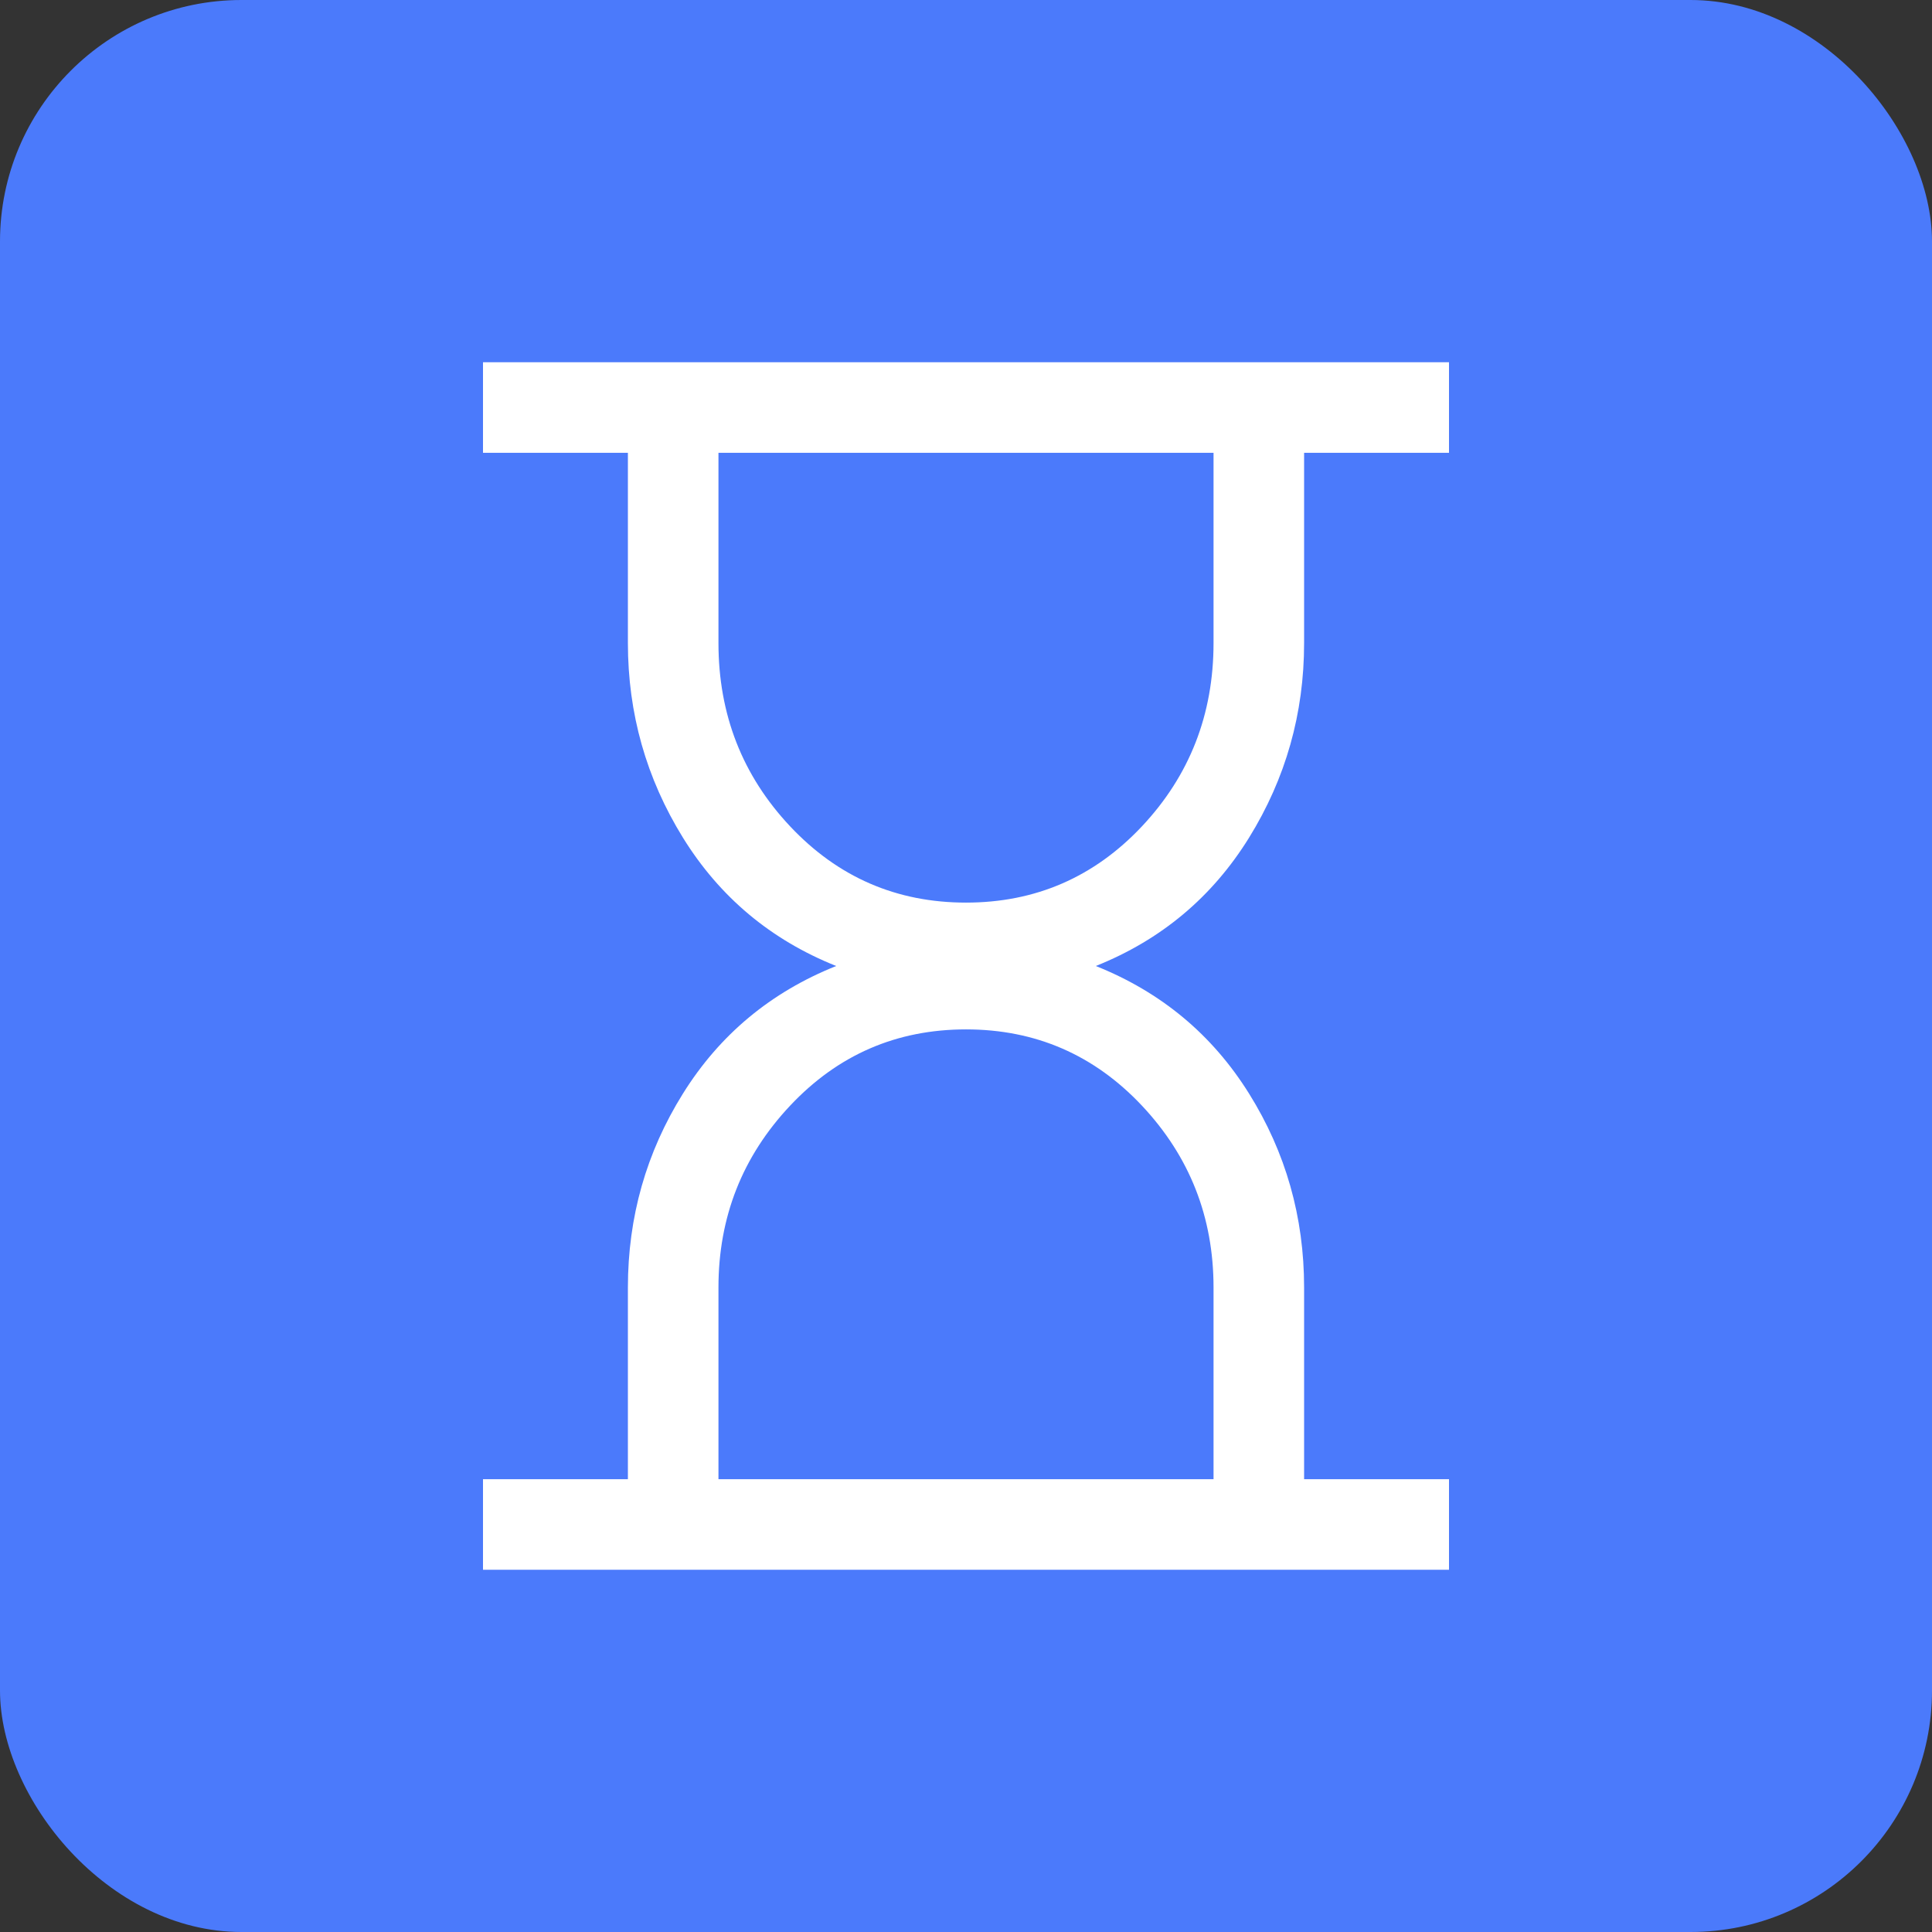
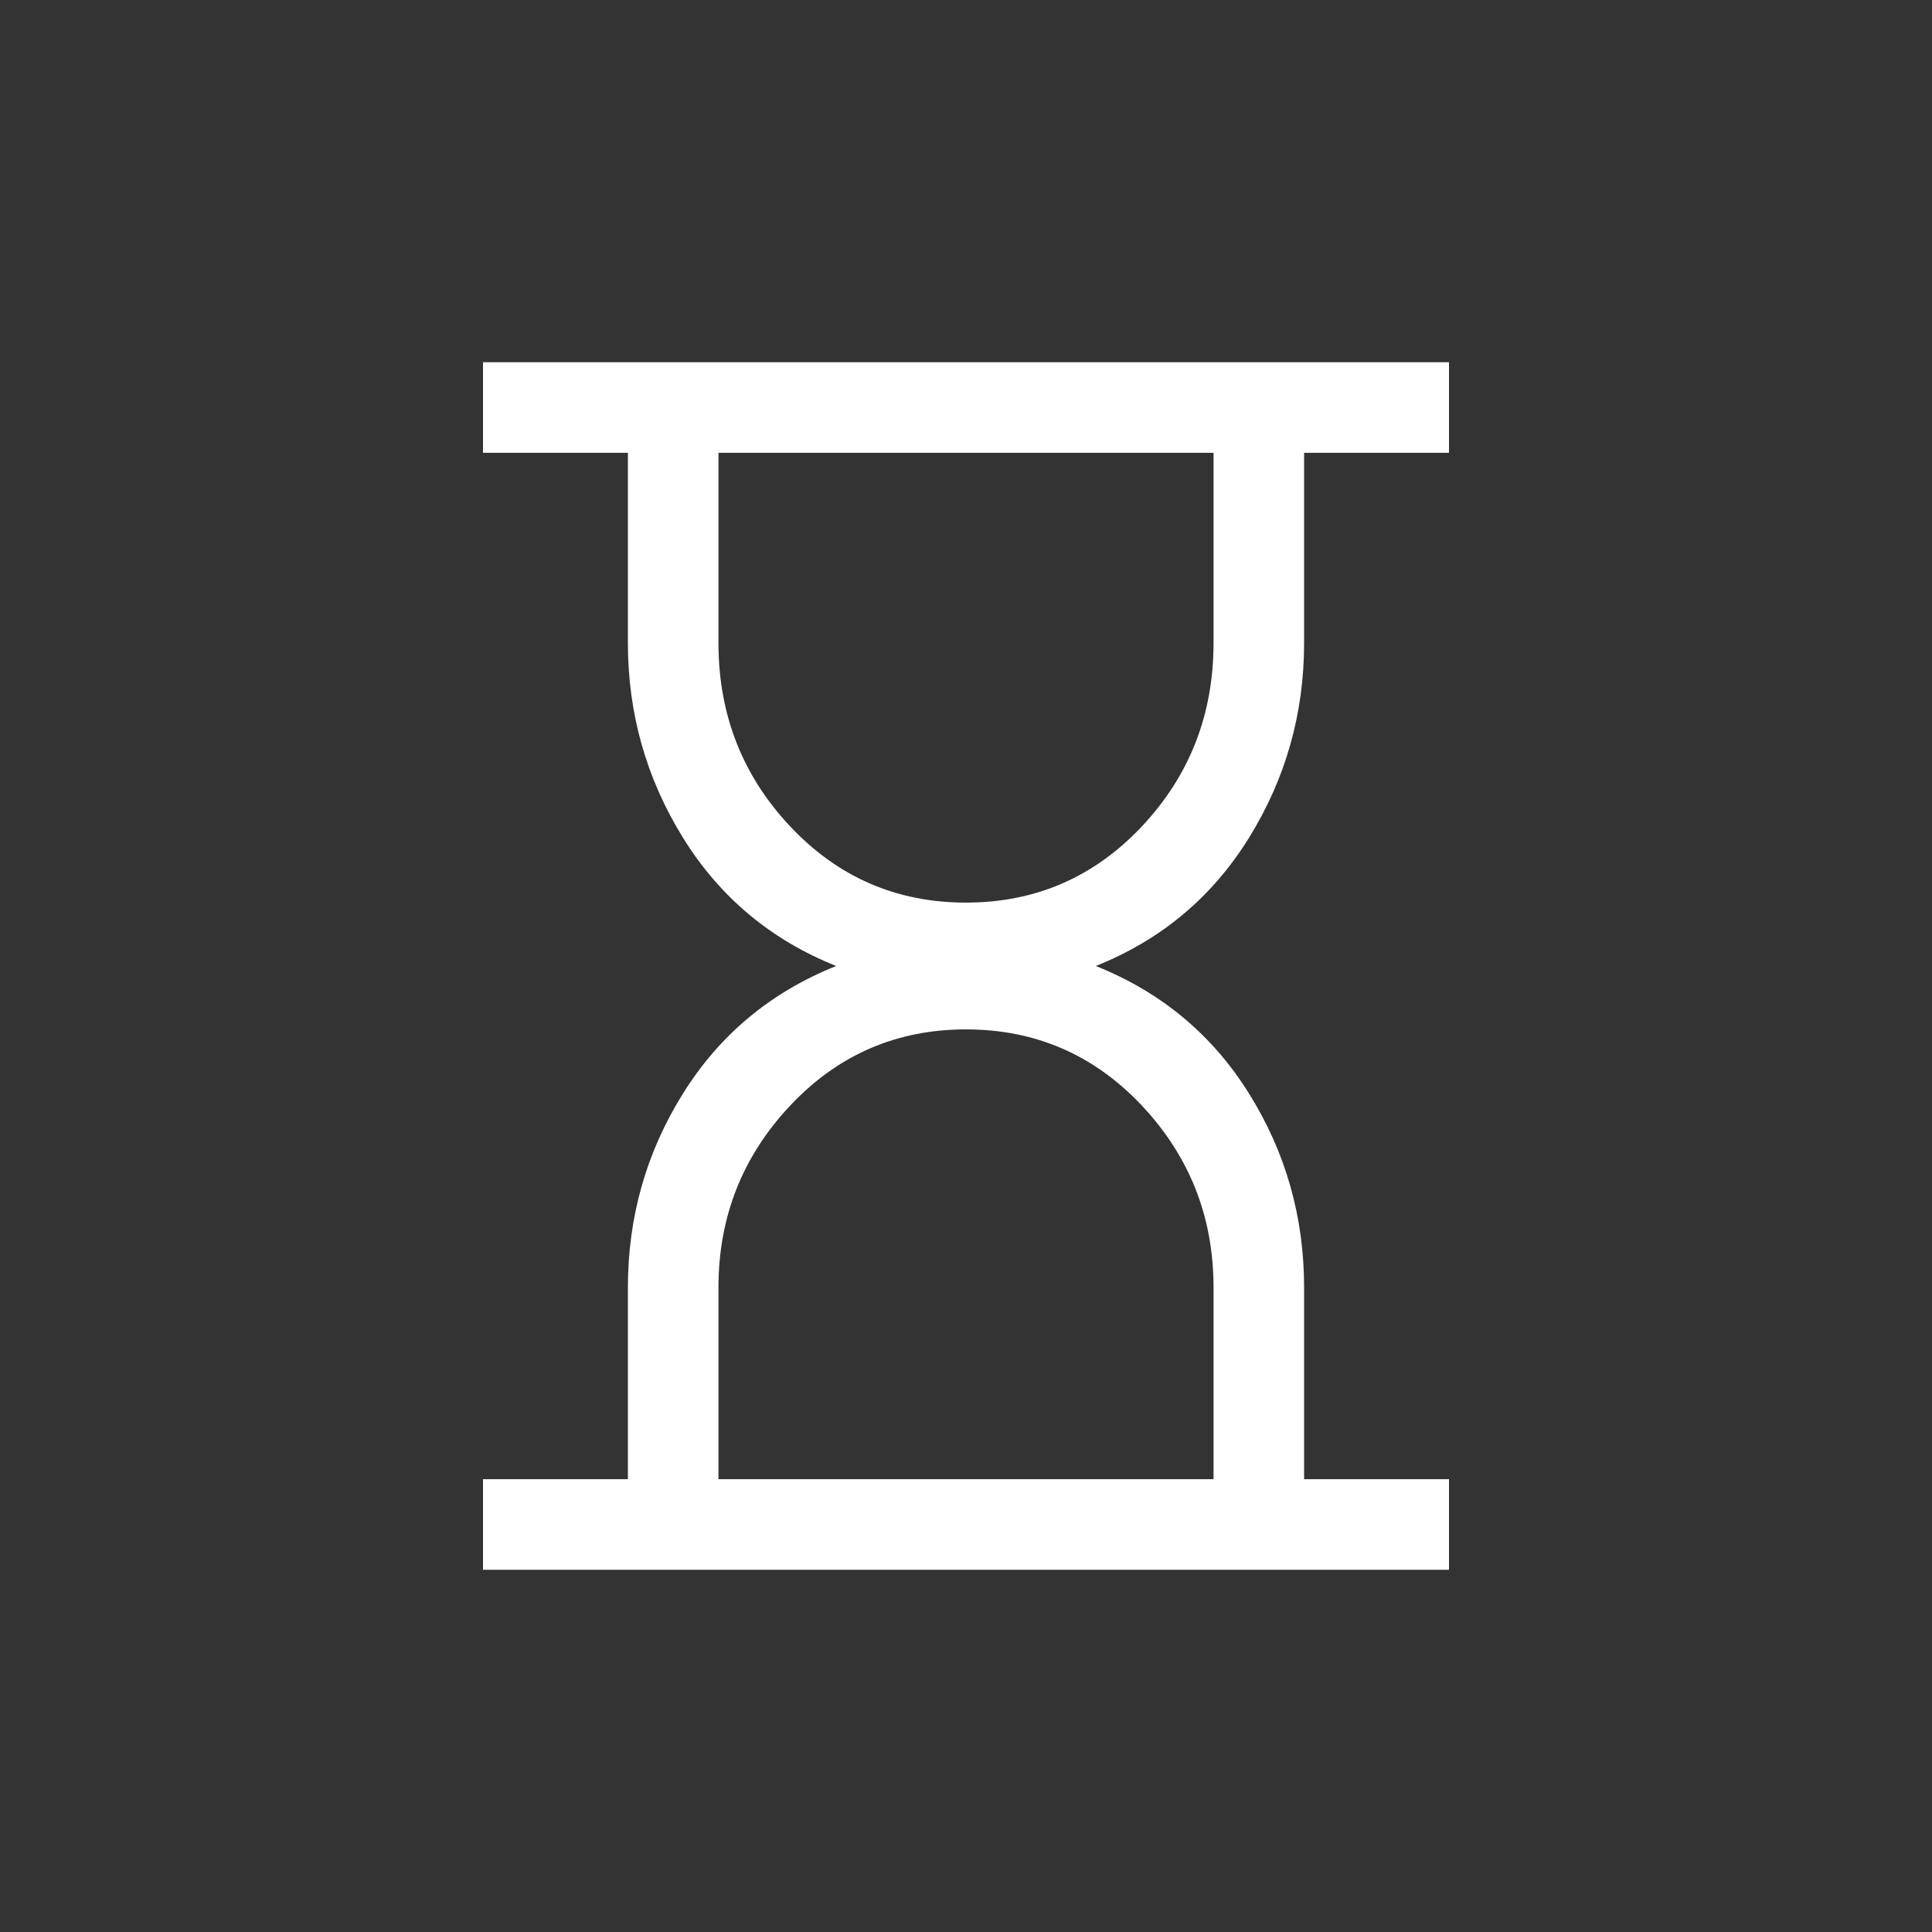
<svg xmlns="http://www.w3.org/2000/svg" width="32" height="32" viewBox="0 0 32 32" fill="none">
  <rect x="0" y="0" width="32" height="32" fill="#333333" stroke="none" />
-   <rect width="32" height="32" rx="4" fill="#4B7AFB" />
  <path d="M11.9 24.5H20.1V21.325C20.1 20.158 19.704 19.154 18.913 18.312C18.121 17.471 17.15 17.05 16 17.05C14.85 17.05 13.879 17.471 13.088 18.312C12.296 19.154 11.9 20.158 11.9 21.325V24.5ZM16 14.95C17.15 14.95 18.121 14.529 18.913 13.688C19.704 12.846 20.1 11.833 20.1 10.65V7.5H11.9V10.65C11.9 11.833 12.296 12.846 13.088 13.688C13.879 14.529 14.85 14.95 16 14.95ZM8 26V24.5H10.4V21.325C10.4 20.158 10.704 19.087 11.312 18.113C11.921 17.137 12.767 16.433 13.85 16C12.767 15.567 11.921 14.858 11.312 13.875C10.704 12.892 10.4 11.817 10.4 10.65V7.5H8V6H24V7.5H21.6V10.65C21.6 11.817 21.296 12.892 20.688 13.875C20.079 14.858 19.233 15.567 18.15 16C19.233 16.433 20.079 17.137 20.688 18.113C21.296 19.087 21.6 20.158 21.6 21.325V24.5H24V26H8Z" fill="white" />
</svg>